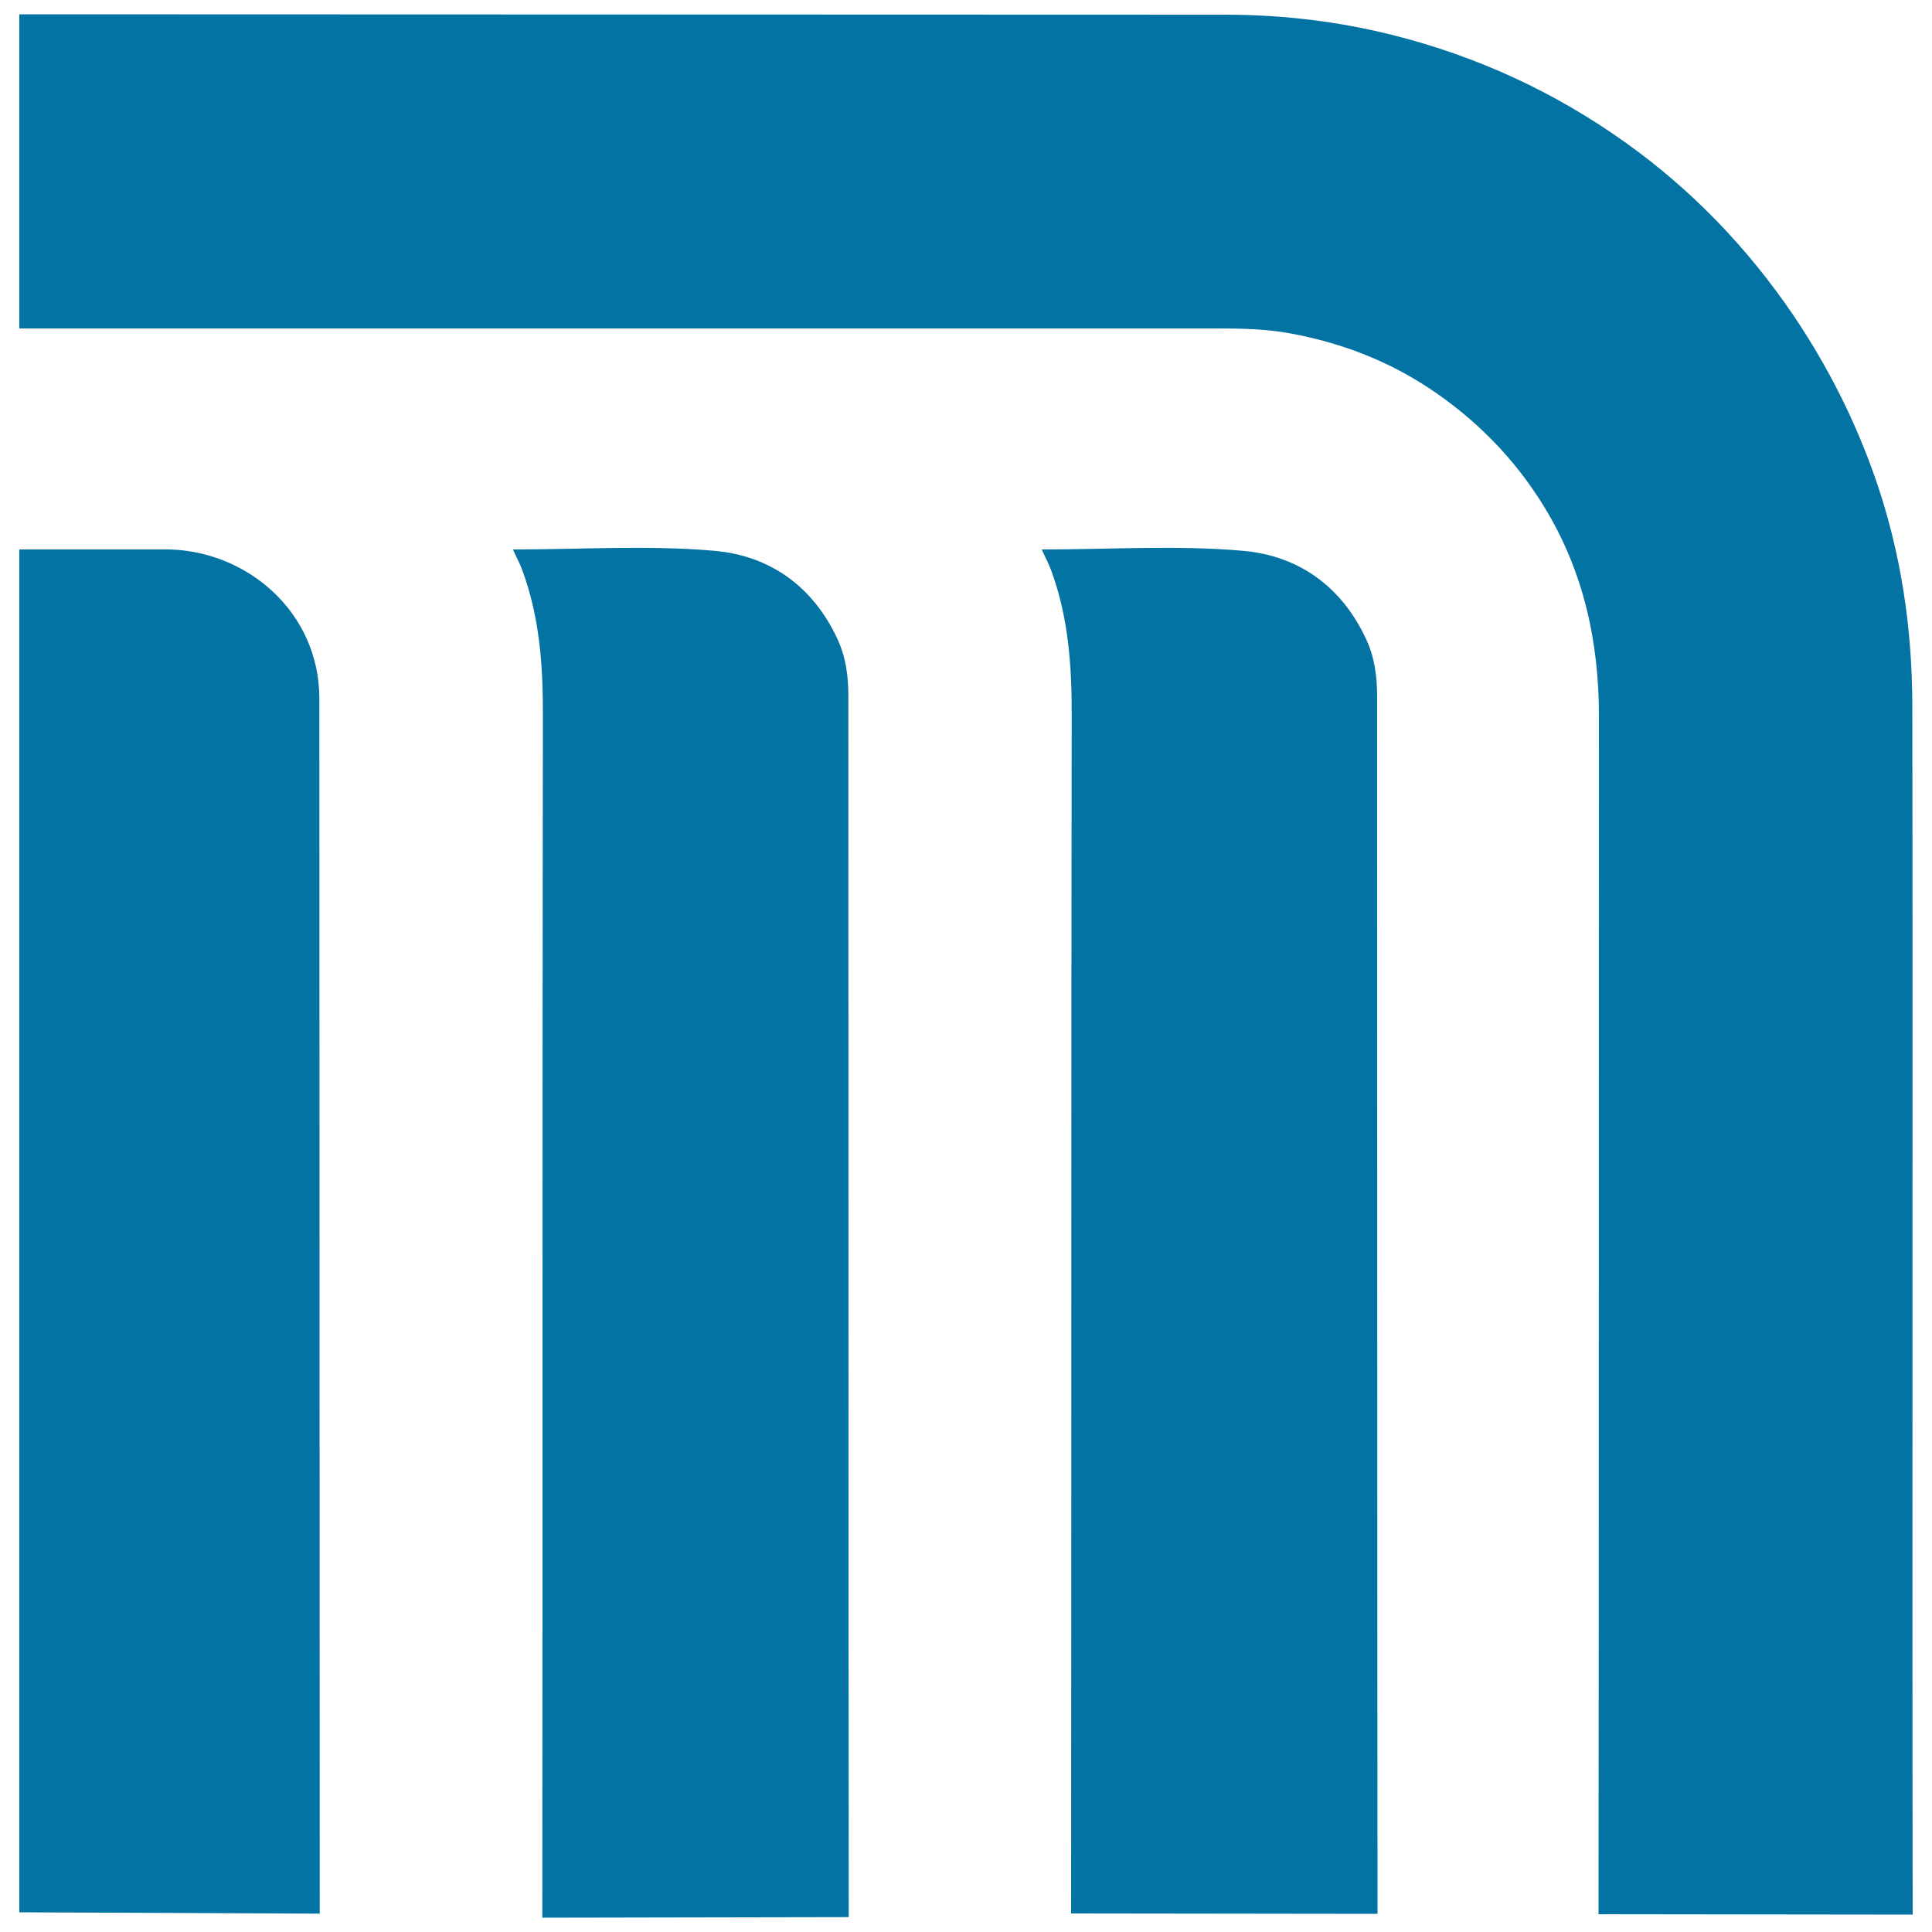
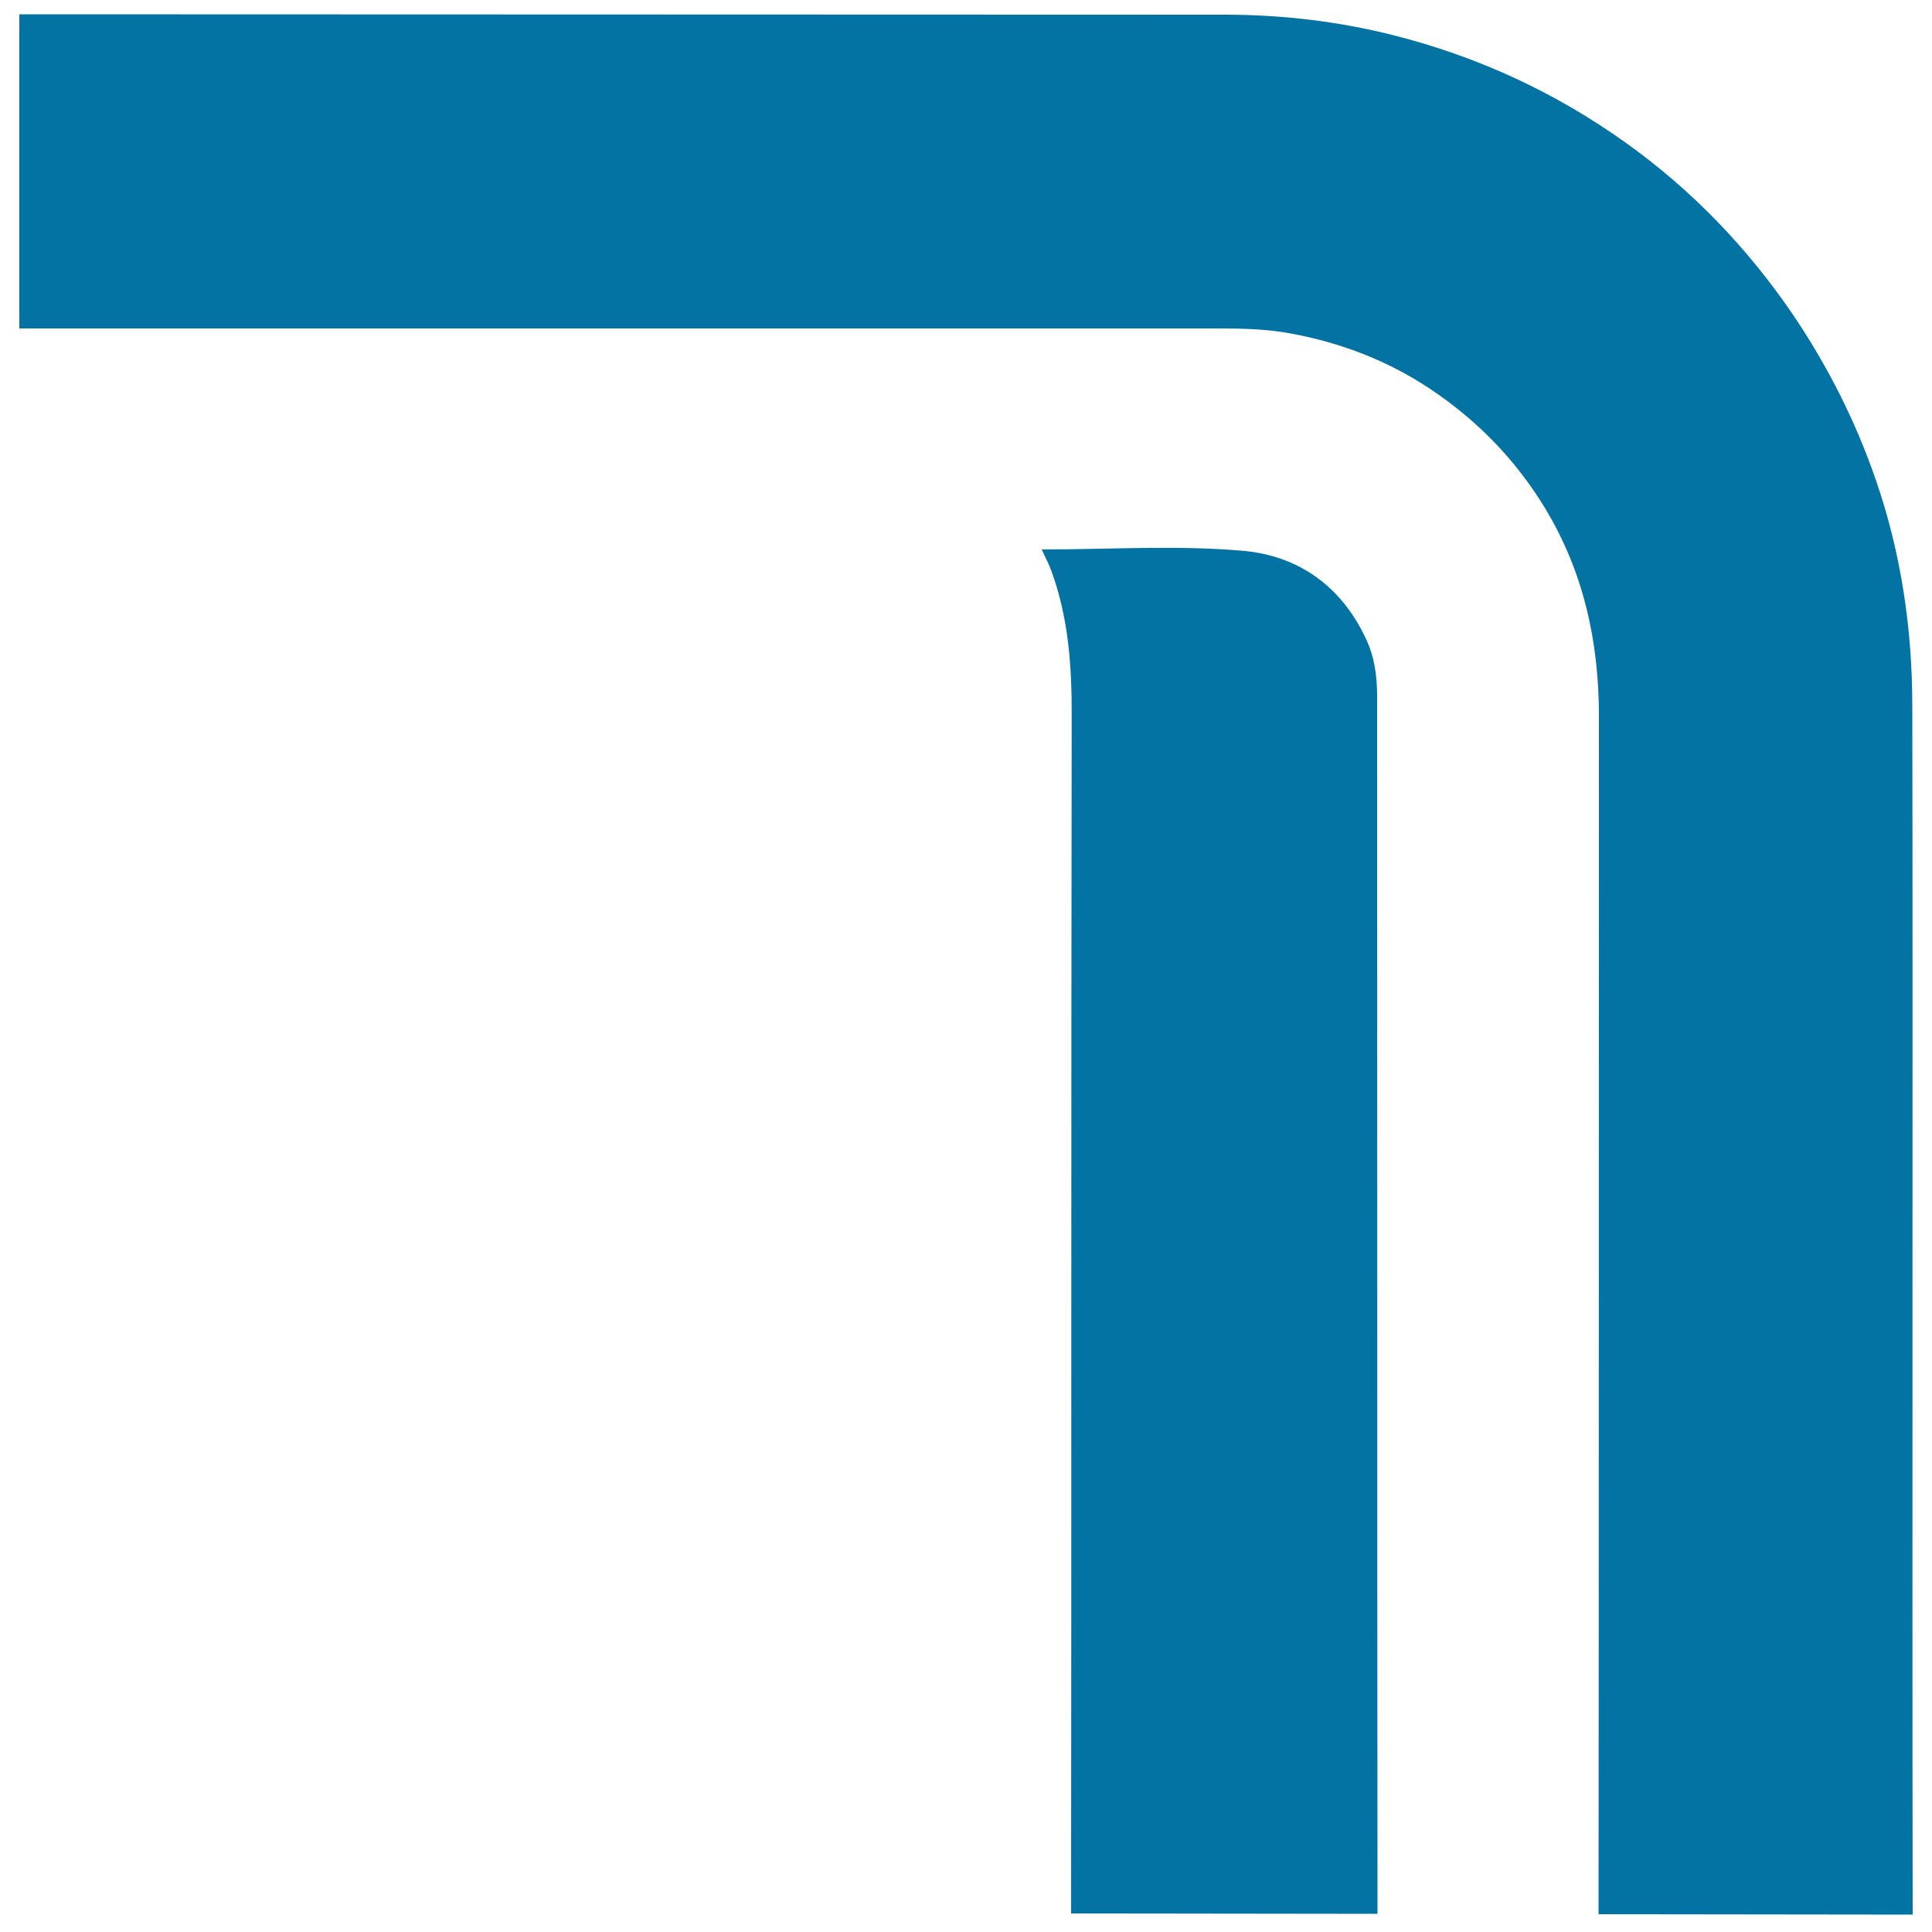
<svg xmlns="http://www.w3.org/2000/svg" viewBox="0 0 1000 1000" style="fill:#0273a2">
  <title>Mexico City Metro Logo SVG icon</title>
  <g>
    <g>
      <path d="M990,991c-0.2-104.8-0.1-219.5-0.1-324.3c0-100.7,0.1-201.5-0.1-302.2c-0.1-39.7-5.9-78.6-18.9-116.2c-10.4-30.1-24.6-58.3-42.5-84.9c-23.9-35.2-52.9-65.3-87.3-89.8c-36.5-26-76.6-44.5-120.4-55.5C692.3,11,663.9,7.7,635,7.6L10,7.4V170l620.6,0c12.5,0,25.2,0.3,37.4,2.6c25.7,4.7,49.9,13.9,71.8,28.4c24.4,16.2,44.5,36.7,59.7,61.7c20.1,33,28.1,69.3,28.1,107.8c-0.1,203.7,0,416.6-0.2,620.3L990,991z" />
      <path d="M707,330.6c-12.8-27.4-35.2-43-63.6-45.5c-34.1-3-68.7-0.7-104.2-0.7c1.9,4.3,3.6,7.3,4.8,10.6c9,24.3,10.8,49.5,10.7,75.3c-0.3,203.6-0.1,416.5-0.3,620.1l158.6,0.2c-0.2-207.7-0.1-423-0.2-630.7C712.7,349.8,711.5,340.1,707,330.6z" />
-       <path d="M433.4,330.6c-12.8-27.4-35.2-43-63.6-45.5c-34.1-3-68.7-0.7-104.3-0.7c1.9,4.3,3.6,7.3,4.8,10.6c9,24.3,10.8,49.5,10.7,75.3c-0.3,203.6-0.1,418.7-0.3,622.3l158.6-0.3c-0.2-207.7-0.1-424.7-0.2-632.4C439.1,349.8,437.8,340.1,433.4,330.6z" />
-       <path d="M88,284.4l-78,0v705.4l155.5,0.7l-0.2-629.2C165.1,316.9,128.3,285.6,88,284.4z" />
    </g>
  </g>
</svg>